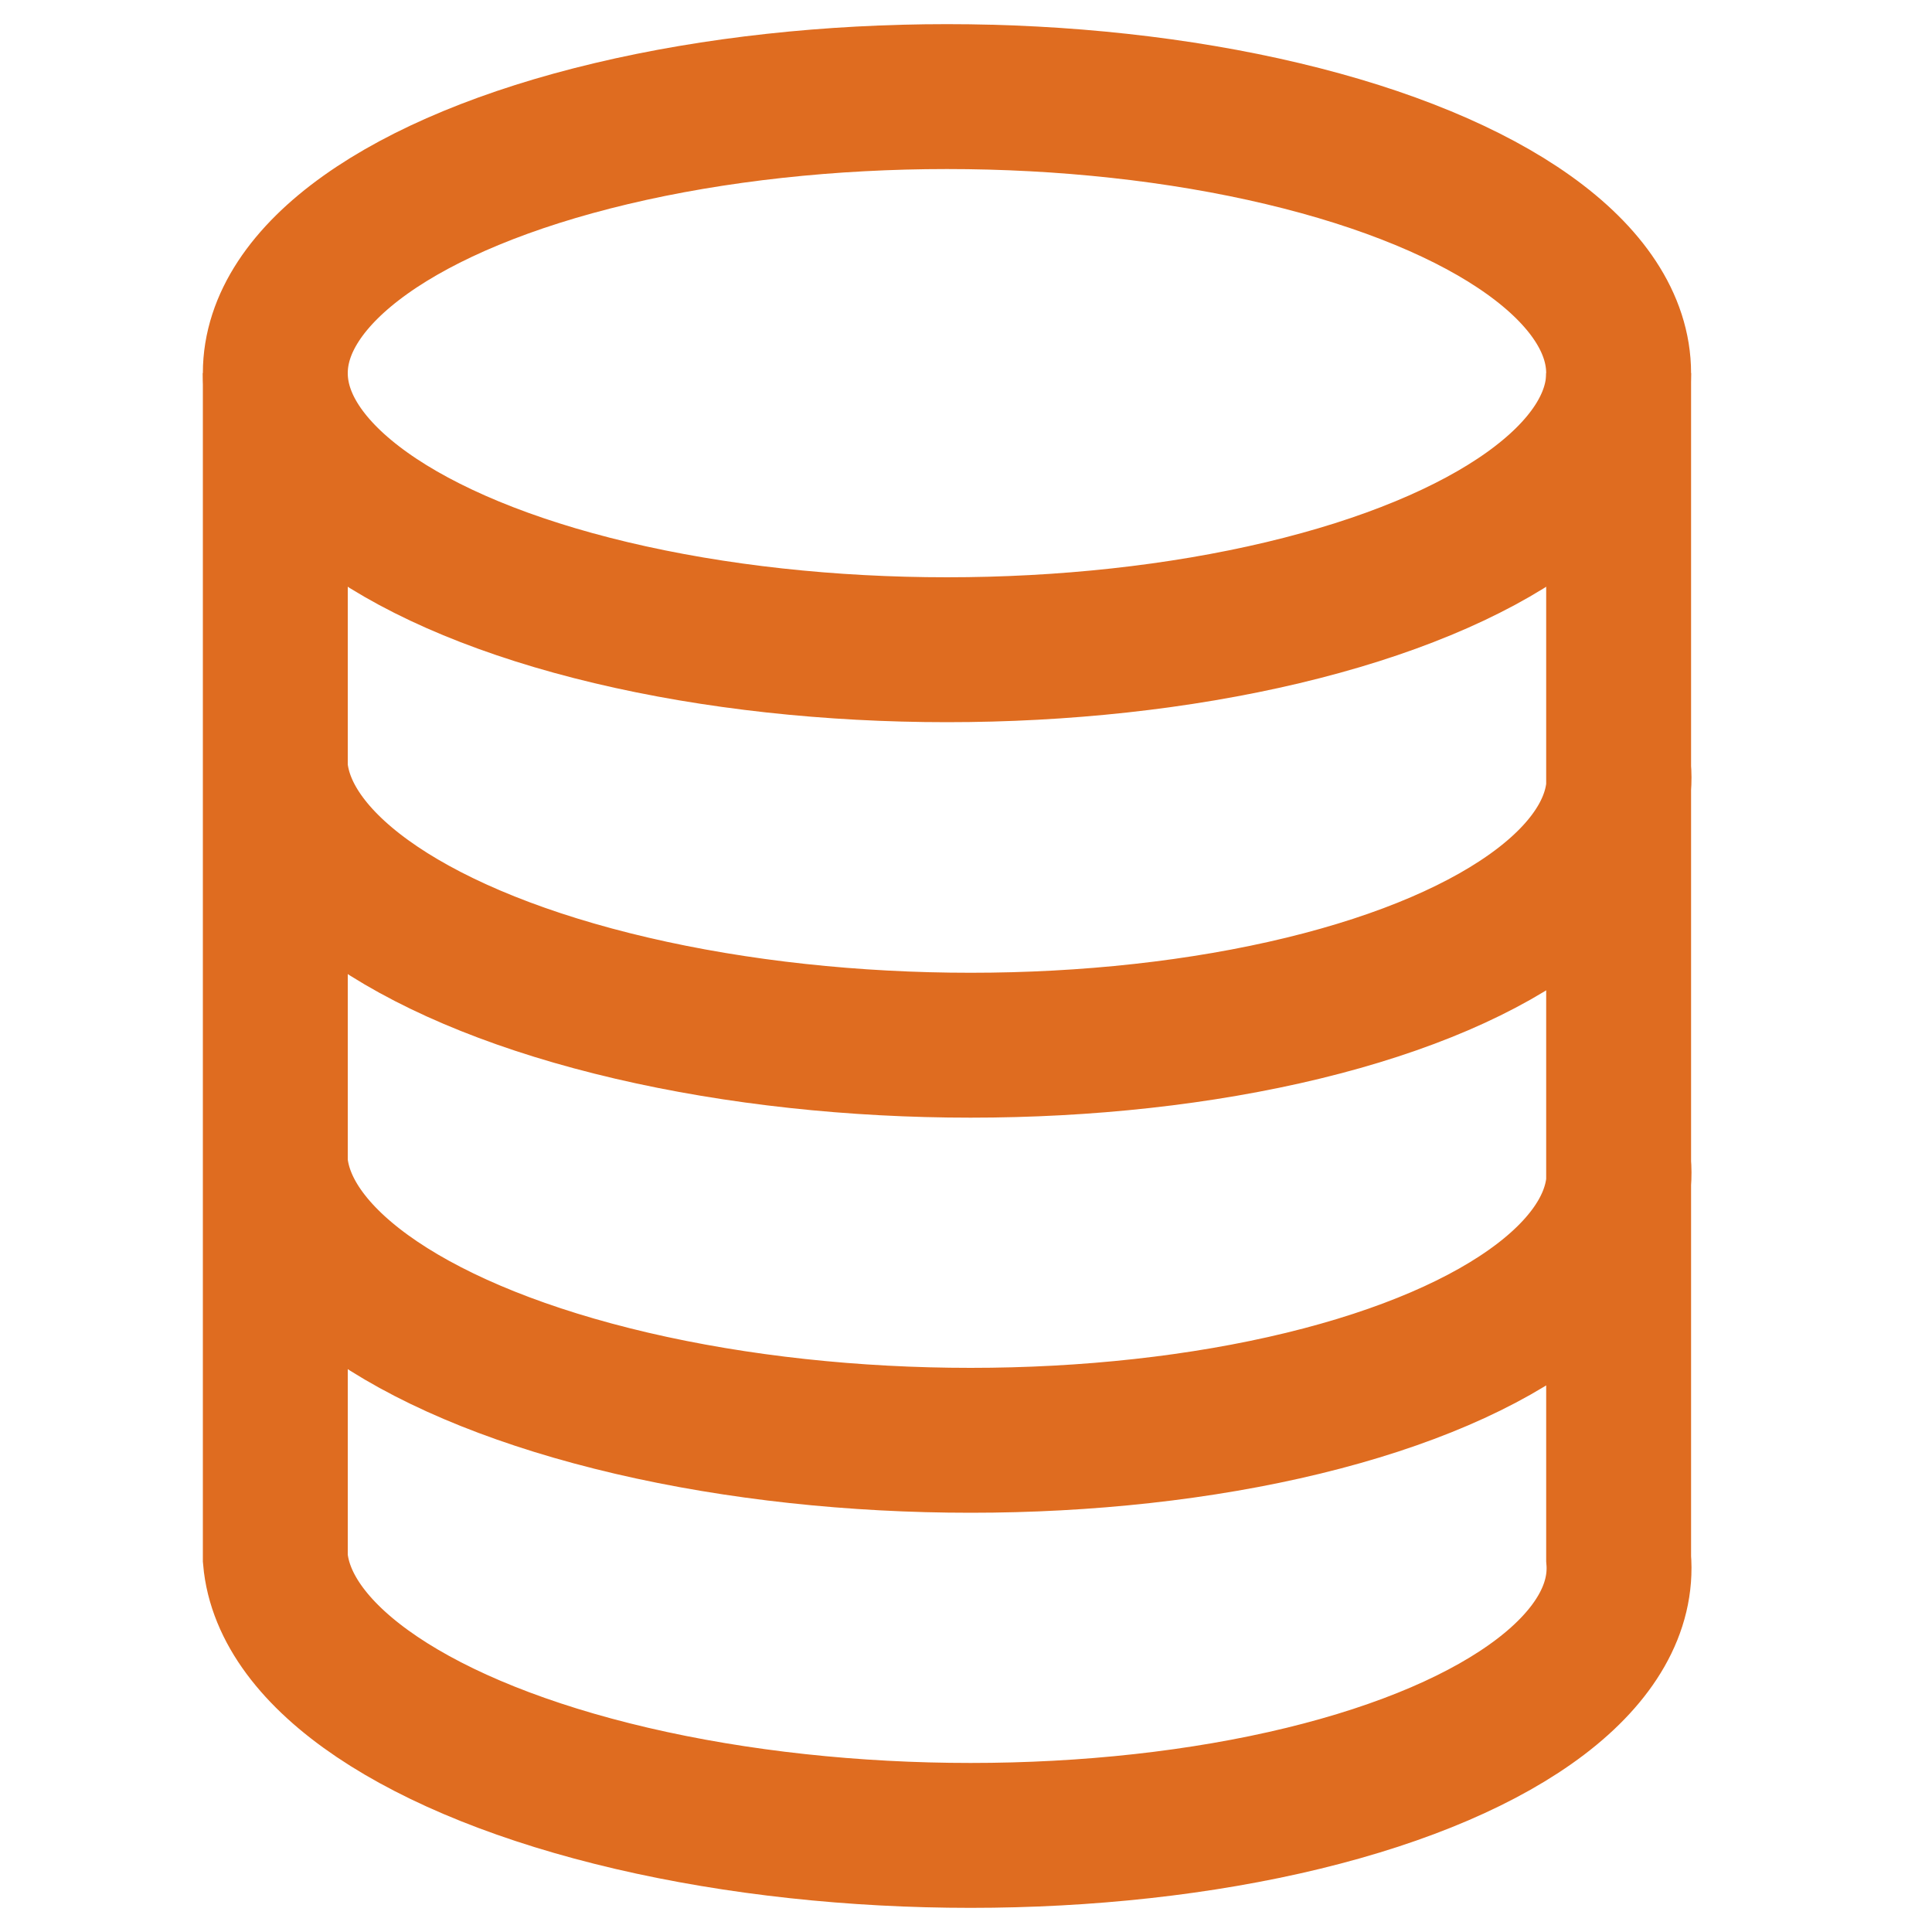
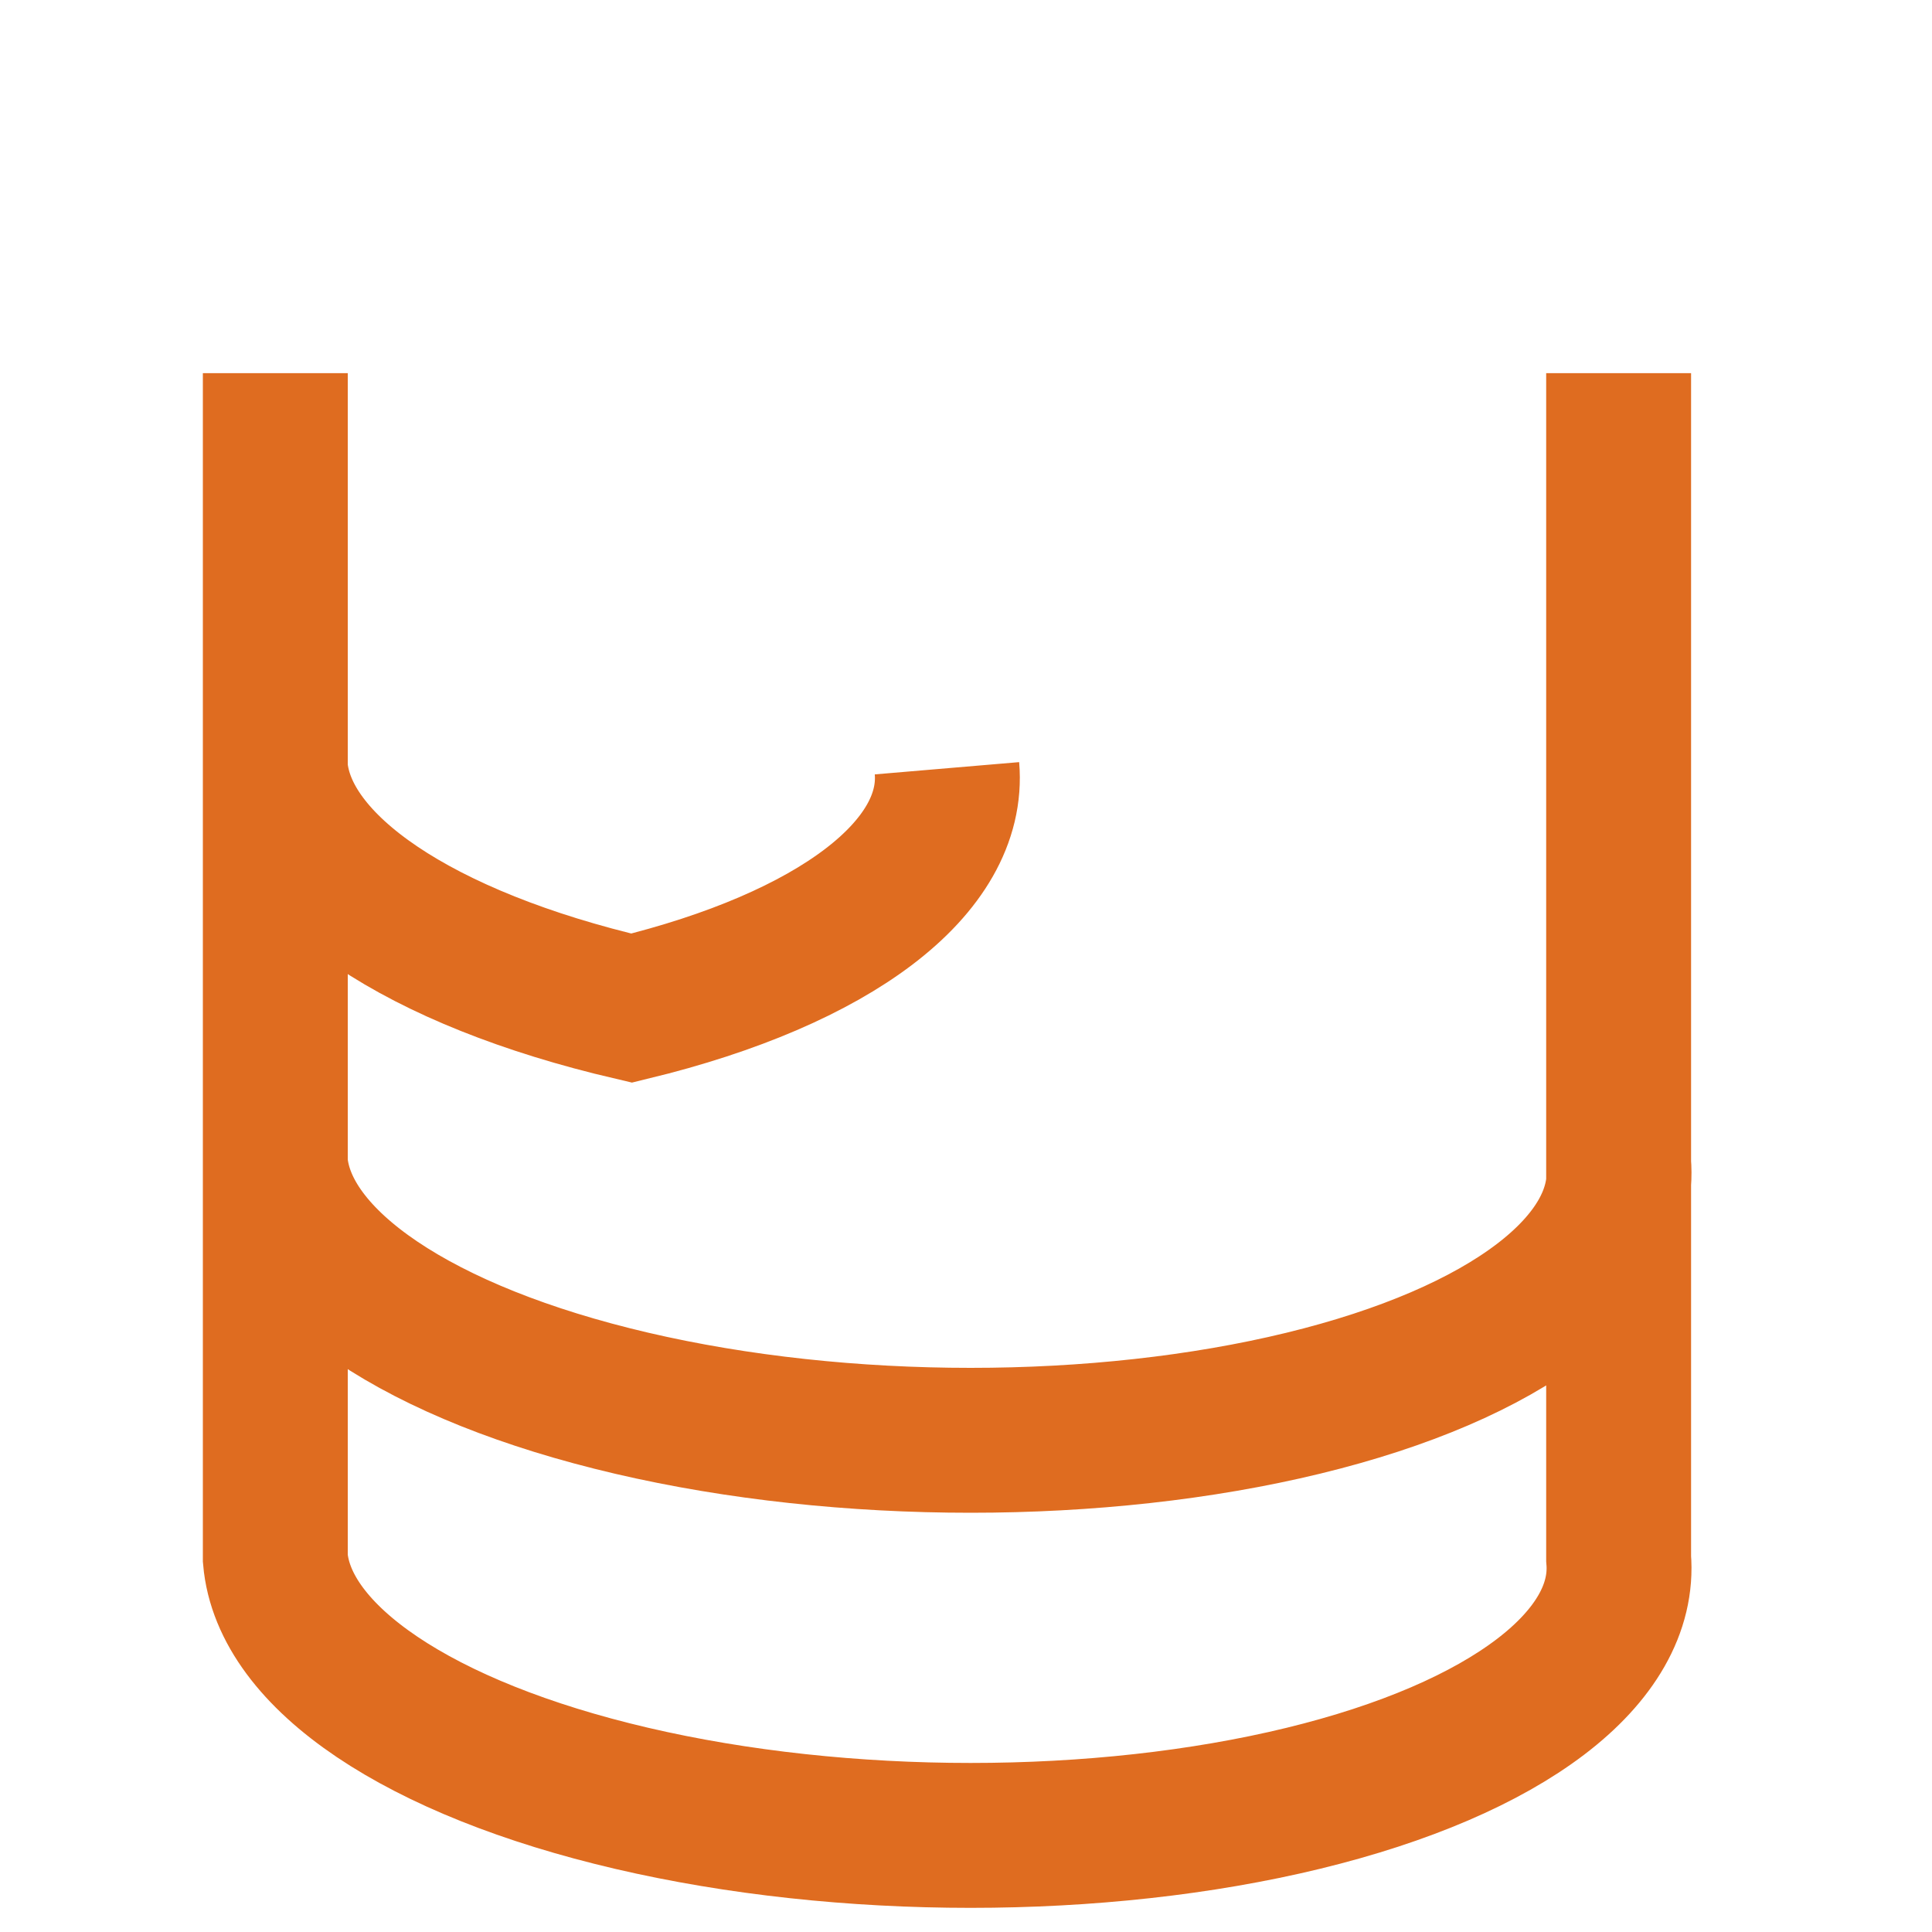
<svg xmlns="http://www.w3.org/2000/svg" width="40" height="40" viewBox="0 0 40 40">
  <g fill="none" fill-rule="evenodd" stroke="#DF6C20" stroke-width="3" transform="translate(5.7 2)">
-     <ellipse cx="13.906" cy="5.726" rx="13.906" ry="5.726" />
-     <path d="M0 5.726v24.54c.175 2.048 2.987 3.941 7.377 4.966 4.39 1.024 9.69 1.024 13.906 0 4.215-1.025 6.703-2.918 6.529-4.966V5.726M0 13.906c.175 2.049 2.987 3.942 7.377 4.966s9.69 1.024 13.906 0c4.215-1.024 6.703-2.917 6.529-4.966M0 22.086c.175 2.048 2.987 3.941 7.377 4.966 4.39 1.024 9.69 1.024 13.906 0 4.215-1.025 6.703-2.918 6.529-4.966" />
+     <path d="M0 5.726v24.54c.175 2.048 2.987 3.941 7.377 4.966 4.39 1.024 9.69 1.024 13.906 0 4.215-1.025 6.703-2.918 6.529-4.966V5.726M0 13.906c.175 2.049 2.987 3.942 7.377 4.966c4.215-1.024 6.703-2.917 6.529-4.966M0 22.086c.175 2.048 2.987 3.941 7.377 4.966 4.39 1.024 9.69 1.024 13.906 0 4.215-1.025 6.703-2.918 6.529-4.966" />
  </g>
</svg>